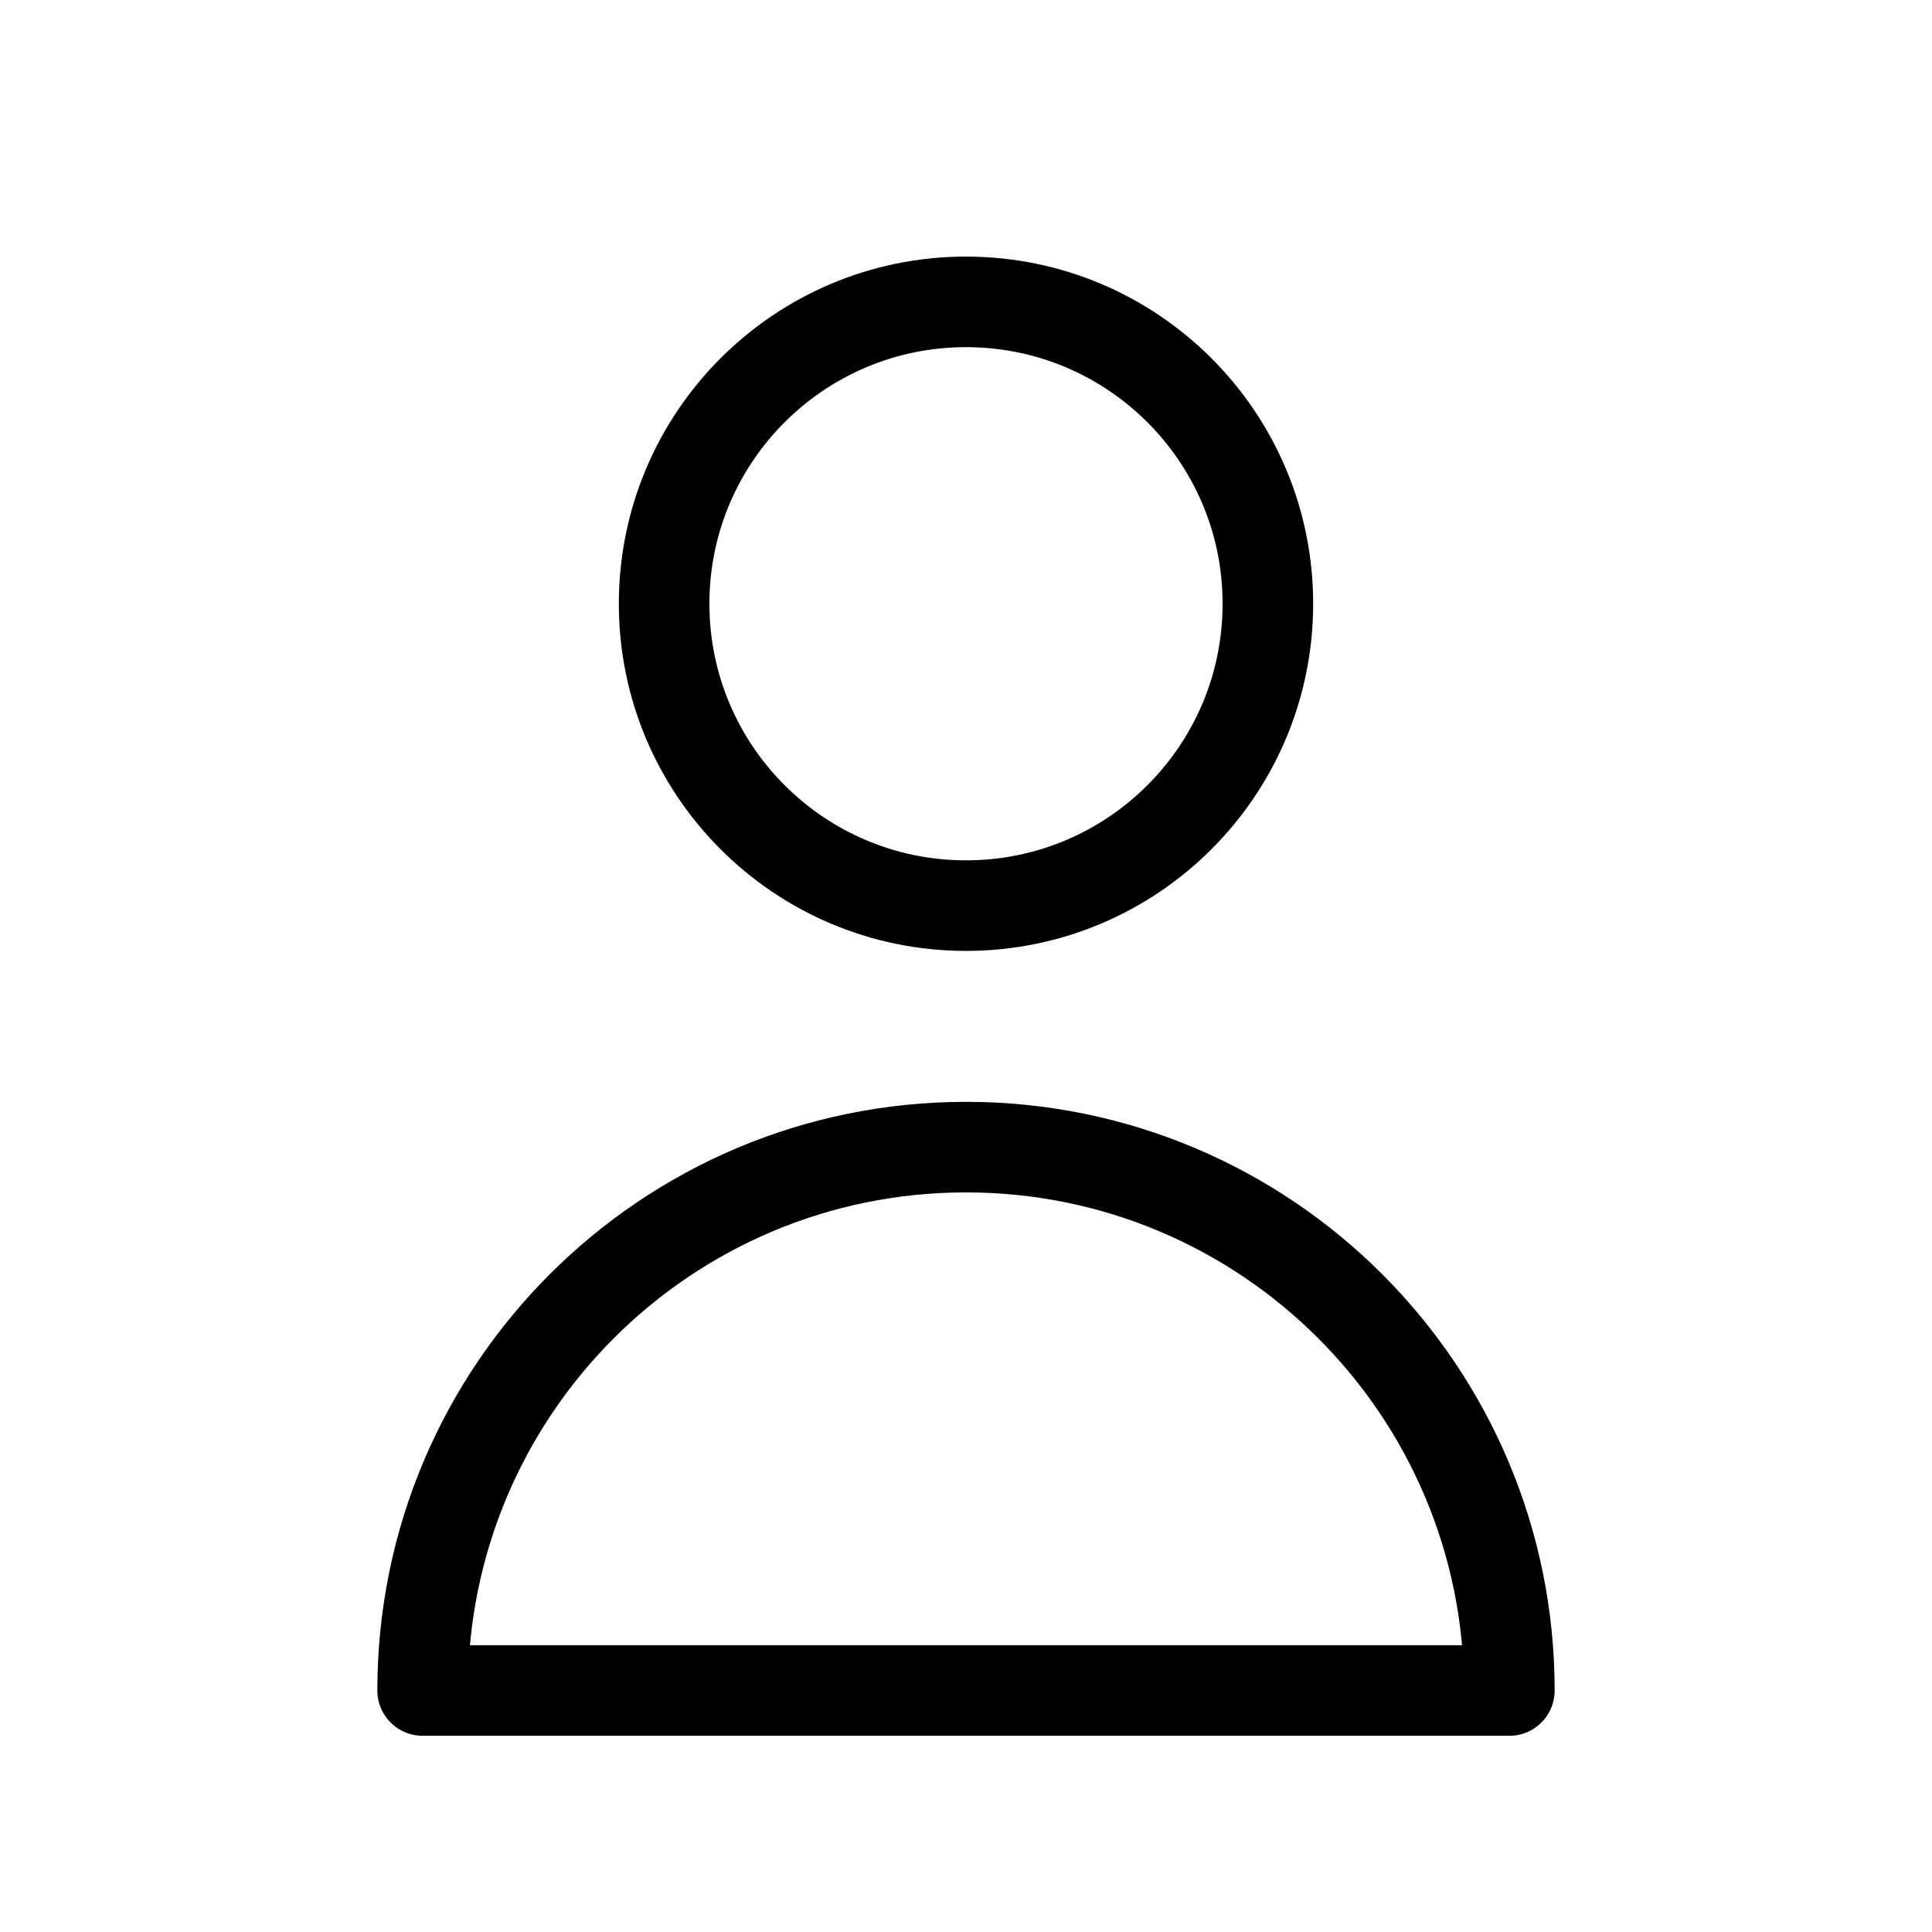
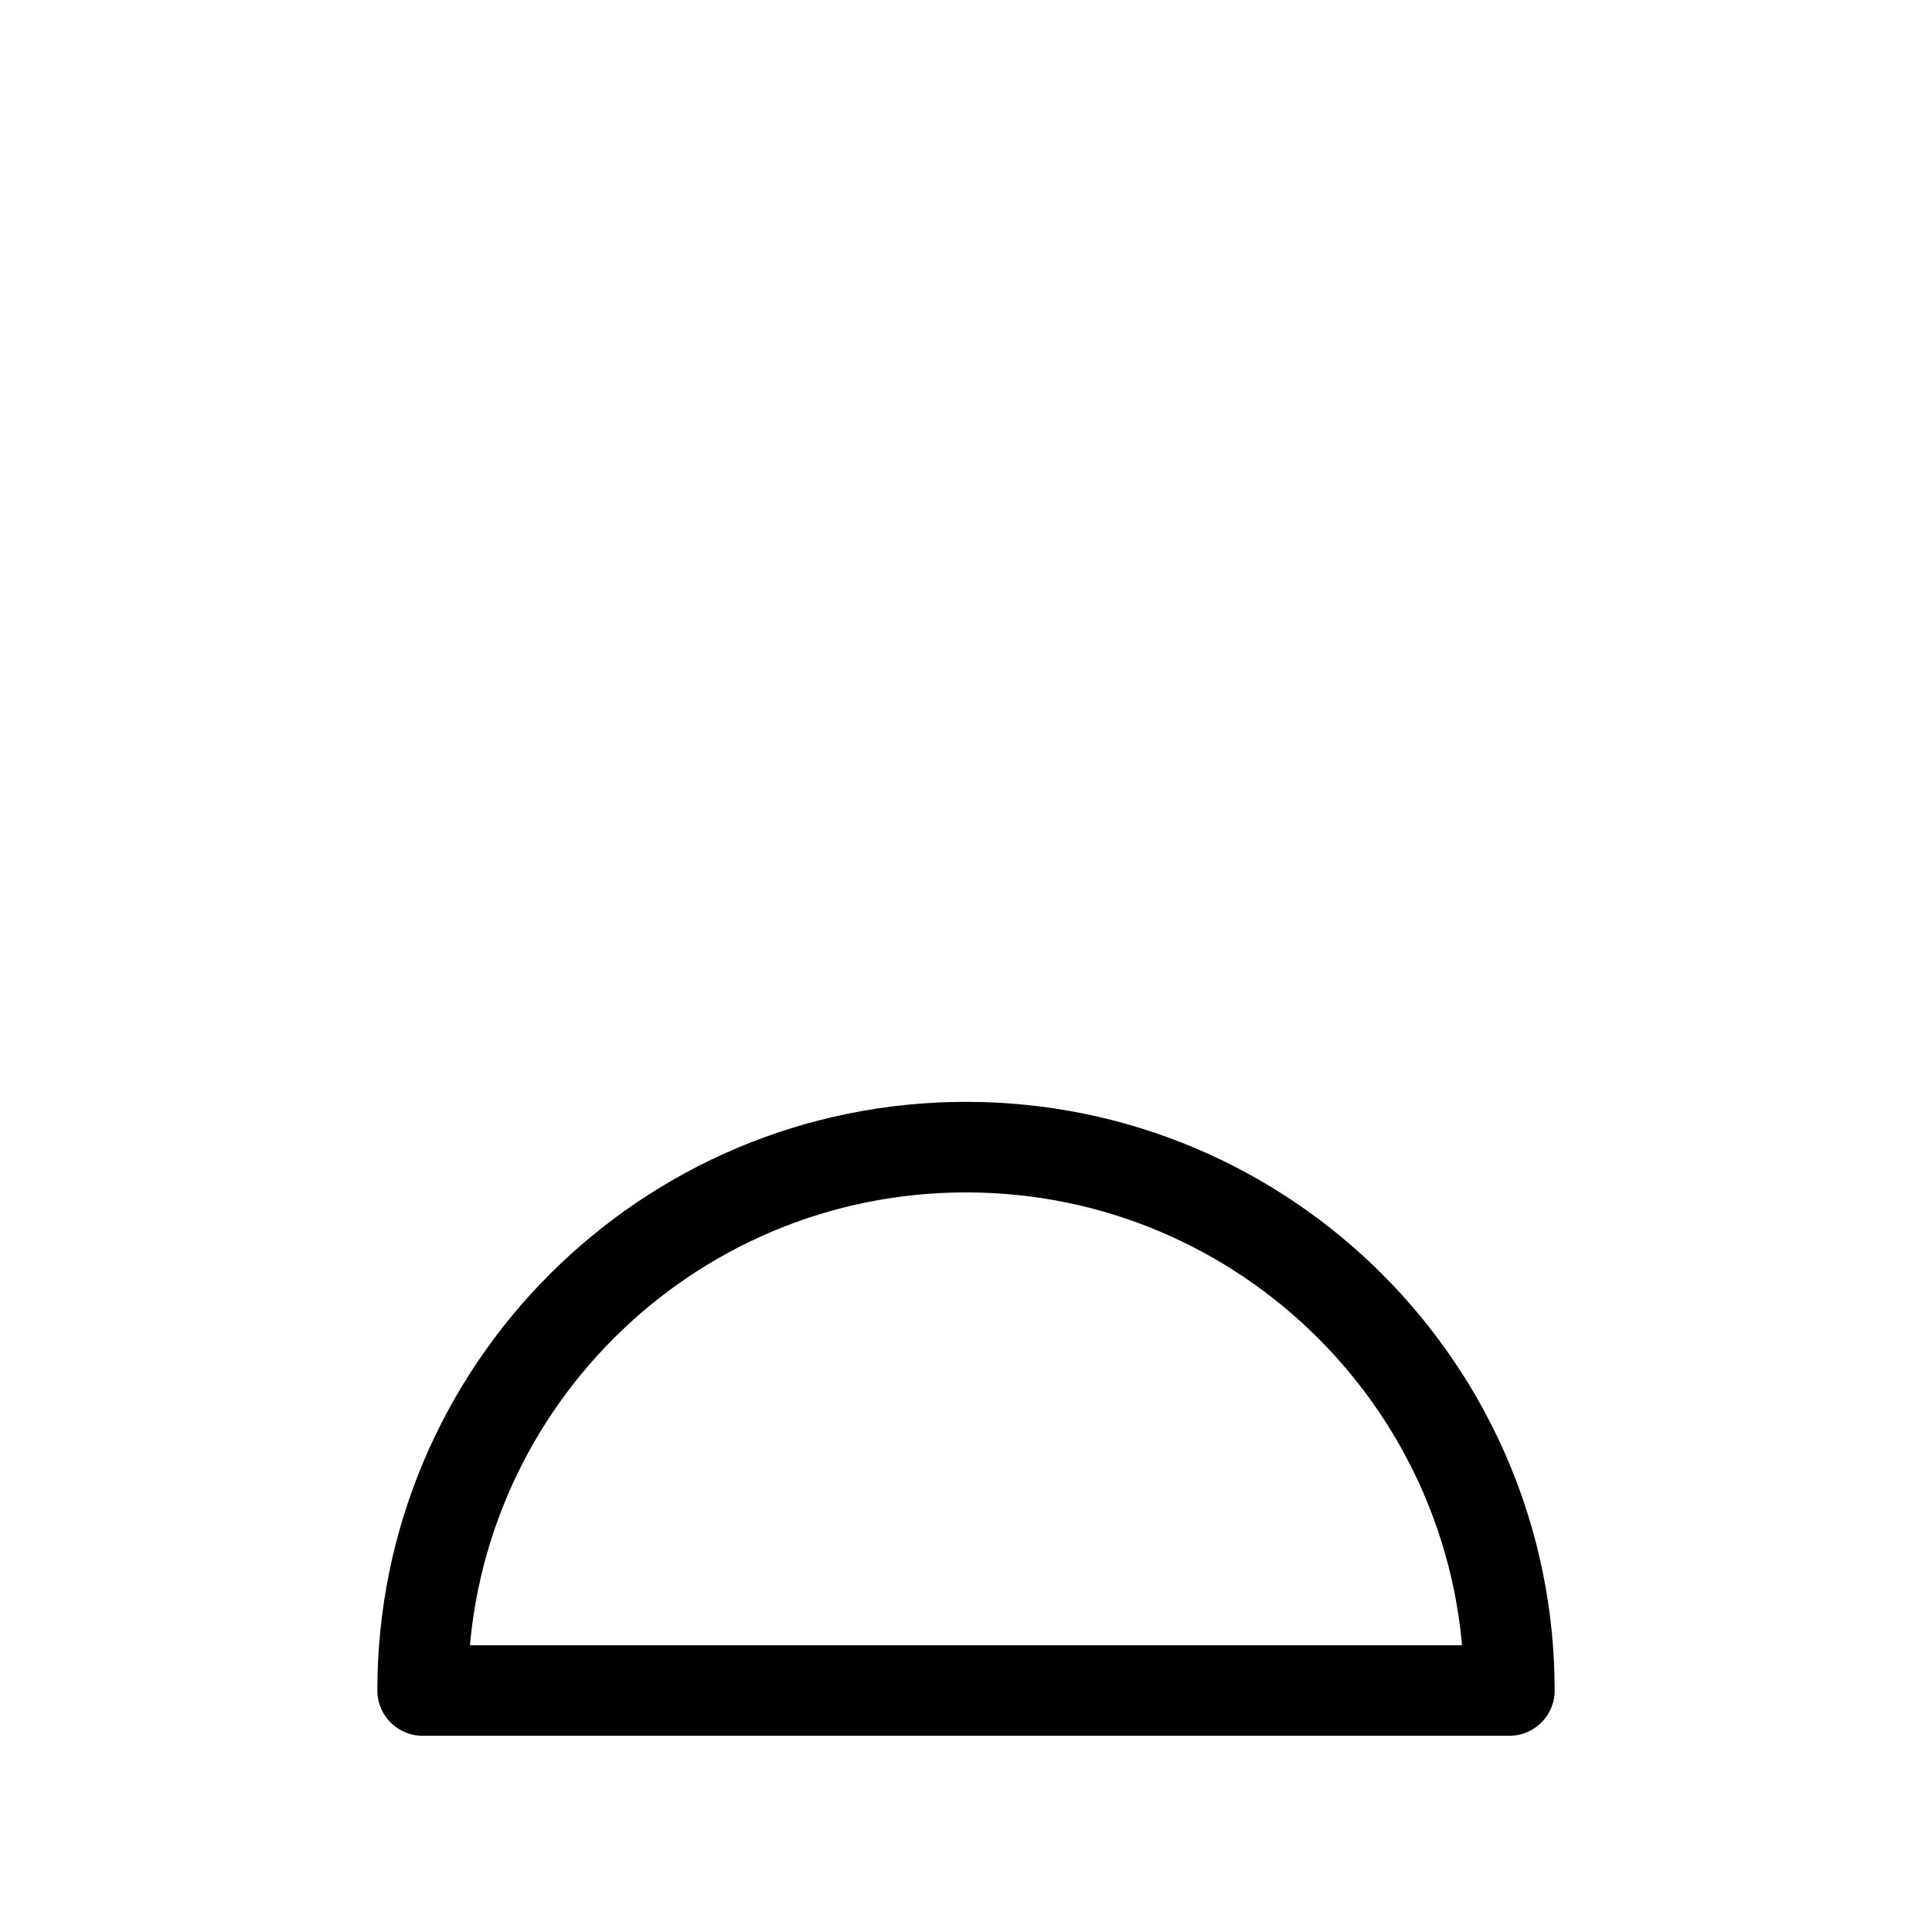
<svg xmlns="http://www.w3.org/2000/svg" width="32" height="32" viewBox="0 0 32 32" fill="none">
-   <path d="M21 10C21 12.761 18.761 15 16 15C13.239 15 11 12.761 11 10C11 7.239 13.239 5 16 5C18.761 5 21 7.239 21 10Z" stroke="black" stroke-width="1.5" stroke-linecap="round" stroke-linejoin="round" />
  <path d="M16 19C11.029 19 7 23.029 7 28H25C25 23.029 20.971 19 16 19Z" stroke="black" stroke-width="1.5" stroke-linecap="round" stroke-linejoin="round" />
</svg>